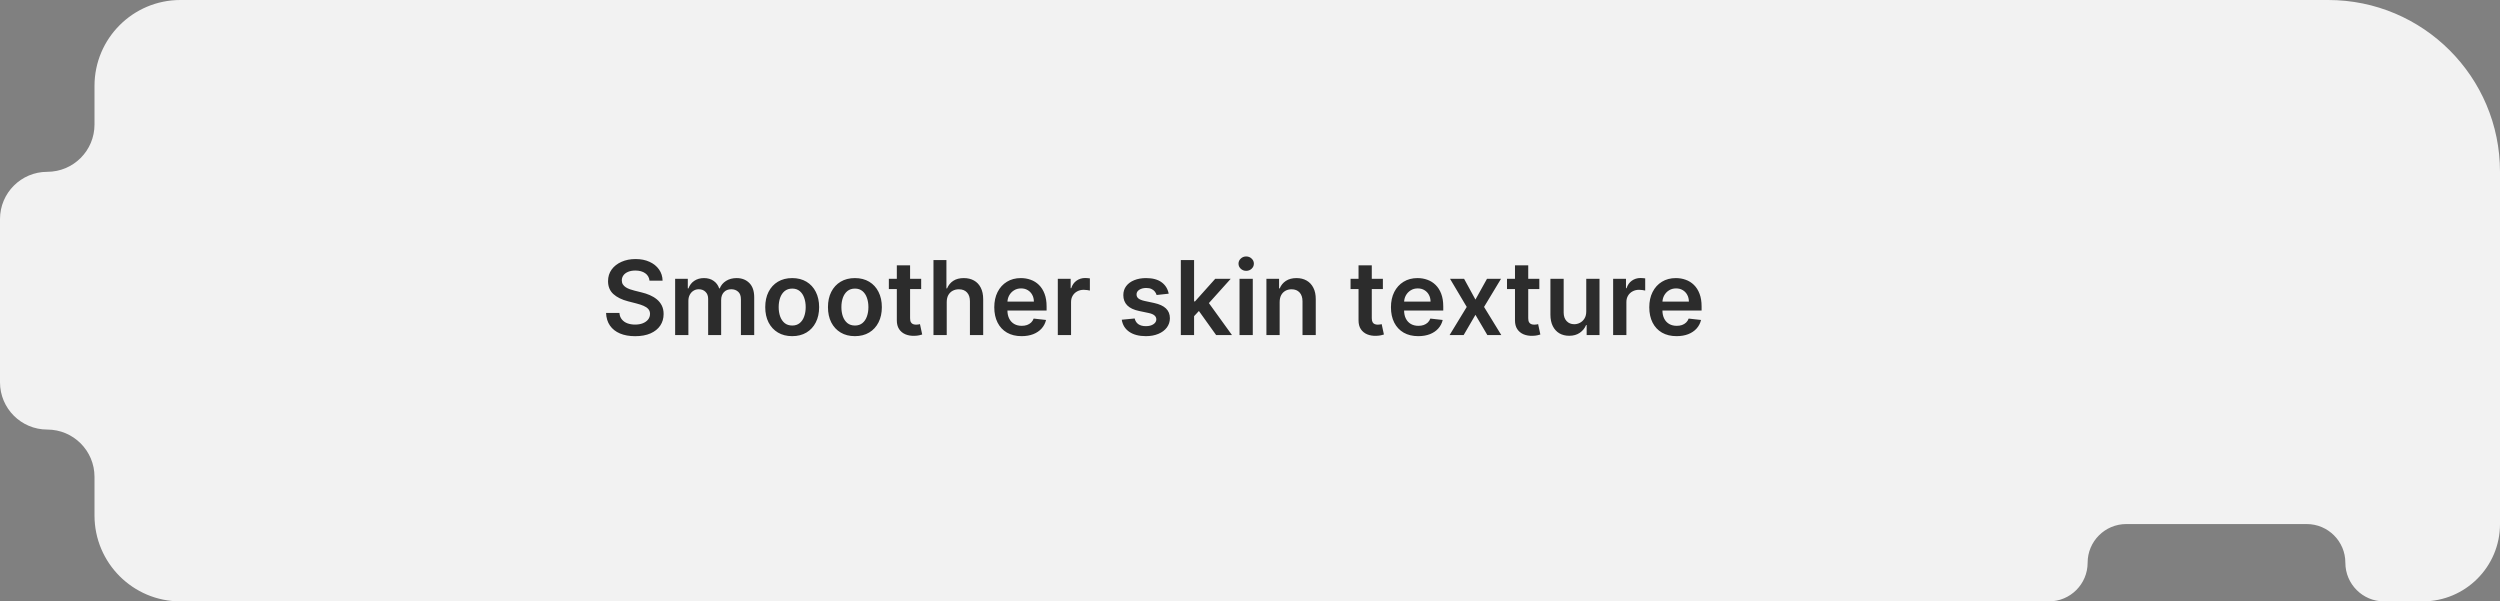
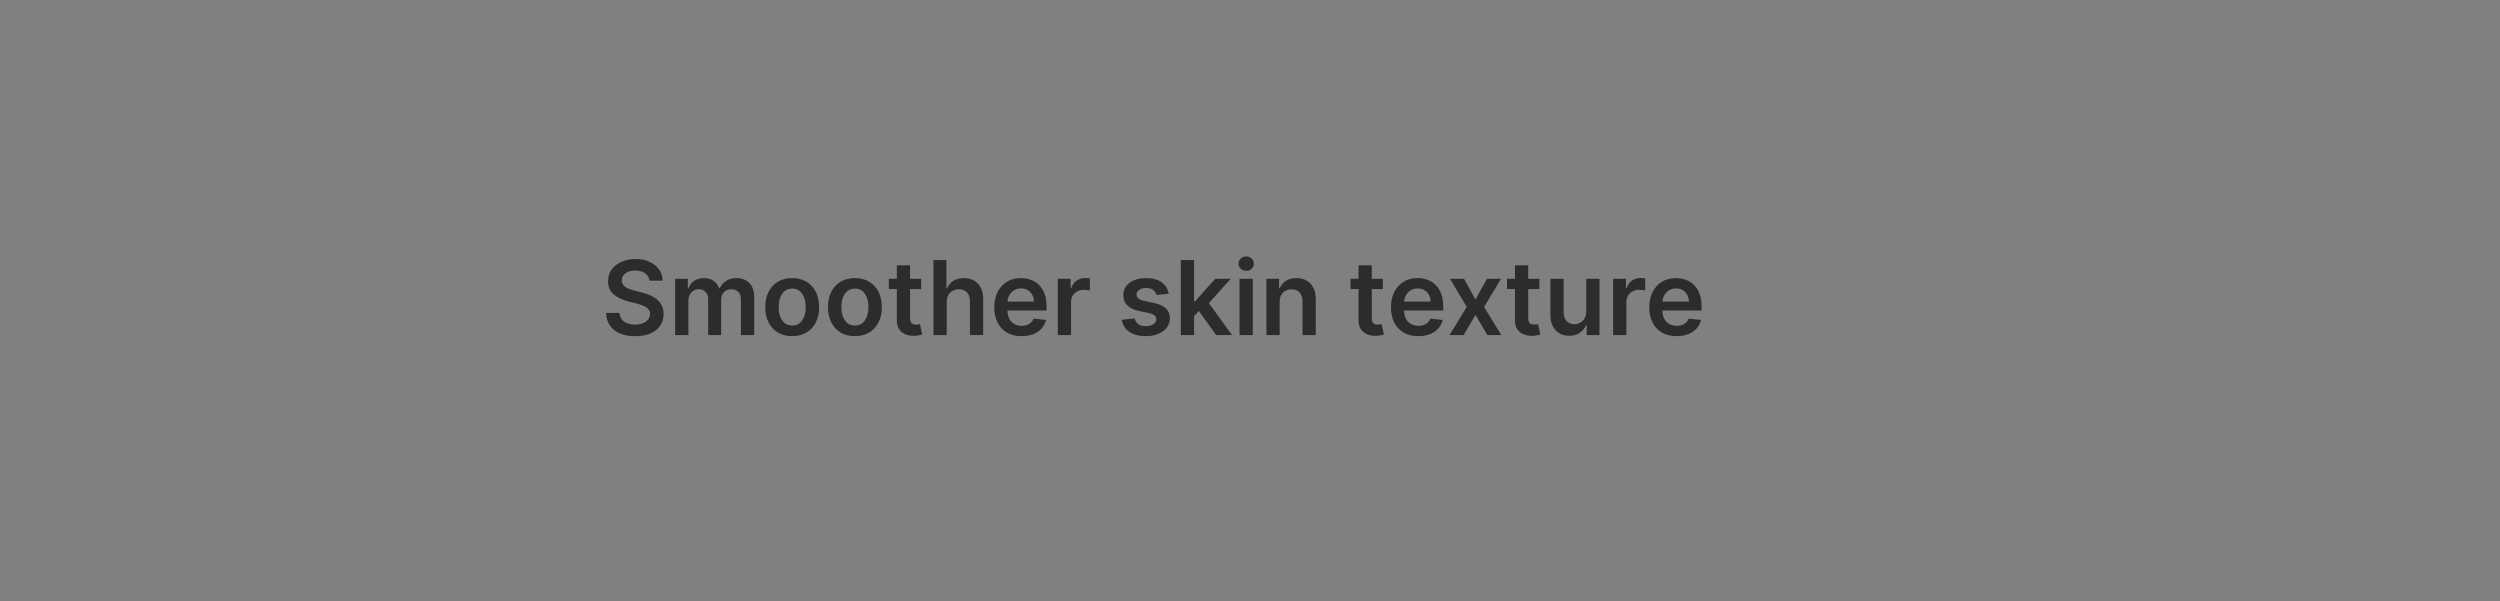
<svg xmlns="http://www.w3.org/2000/svg" width="291" height="70" viewBox="0 0 291 70" fill="none">
  <rect x="0" y="0" width="291" height="70" fill="#808080" stroke="none" />
-   <path fill-rule="evenodd" clip-rule="evenodd" d="M11 10C11 4.477 15.477 0 21 0H271C282.046 0 291 8.954 291 20V61C291 65.971 286.971 70 282 70H277.5C275.015 70 273 67.985 273 65.5C273 63.015 270.985 61 268.5 61H247.5C245.015 61 243 63.015 243 65.5C243 67.985 240.985 70 238.5 70H21C15.477 70 11 65.523 11 60V55.5C11 52.462 8.538 50 5.5 50C2.462 50 0 47.538 0 44.5V25.5C0 22.462 2.462 20 5.5 20C8.538 20 11 17.538 11 14.5V10Z" fill="#F2F2F2" />
-   <path d="M75.604 32.672C75.564 32.3 75.396 32.01 75.101 31.803C74.808 31.595 74.428 31.491 73.959 31.491C73.629 31.491 73.347 31.541 73.111 31.641C72.875 31.74 72.695 31.875 72.57 32.045C72.445 32.216 72.381 32.41 72.378 32.629C72.378 32.811 72.419 32.969 72.501 33.102C72.587 33.236 72.702 33.349 72.847 33.443C72.992 33.534 73.152 33.611 73.328 33.673C73.504 33.736 73.682 33.788 73.861 33.831L74.679 34.035C75.008 34.112 75.325 34.216 75.629 34.347C75.936 34.477 76.21 34.642 76.452 34.841C76.696 35.04 76.889 35.28 77.031 35.561C77.173 35.842 77.244 36.172 77.244 36.55C77.244 37.061 77.114 37.511 76.852 37.901C76.591 38.287 76.213 38.59 75.719 38.808C75.227 39.024 74.632 39.132 73.933 39.132C73.254 39.132 72.665 39.027 72.165 38.817C71.668 38.606 71.278 38.3 70.997 37.896C70.719 37.493 70.568 37.001 70.546 36.422H72.101C72.124 36.726 72.217 36.979 72.382 37.18C72.547 37.382 72.761 37.533 73.026 37.632C73.293 37.731 73.591 37.781 73.921 37.781C74.264 37.781 74.565 37.73 74.824 37.628C75.085 37.523 75.29 37.378 75.438 37.193C75.585 37.006 75.66 36.787 75.663 36.537C75.66 36.31 75.594 36.122 75.463 35.974C75.332 35.824 75.149 35.699 74.913 35.599C74.68 35.497 74.408 35.406 74.095 35.327L73.102 35.071C72.383 34.886 71.815 34.606 71.398 34.231C70.983 33.854 70.776 33.352 70.776 32.727C70.776 32.213 70.915 31.763 71.193 31.376C71.474 30.99 71.856 30.69 72.34 30.477C72.822 30.261 73.369 30.153 73.98 30.153C74.599 30.153 75.142 30.261 75.608 30.477C76.077 30.69 76.445 30.987 76.712 31.368C76.979 31.746 77.117 32.18 77.125 32.672H75.604ZM78.586 39V32.455H80.06V33.567H80.137C80.273 33.192 80.499 32.899 80.814 32.689C81.13 32.476 81.506 32.369 81.944 32.369C82.387 32.369 82.76 32.477 83.064 32.693C83.371 32.906 83.587 33.197 83.712 33.567H83.78C83.925 33.203 84.169 32.913 84.513 32.697C84.86 32.479 85.27 32.369 85.745 32.369C86.347 32.369 86.838 32.56 87.219 32.94C87.6 33.321 87.79 33.876 87.79 34.606V39H86.243V34.845C86.243 34.439 86.135 34.142 85.919 33.955C85.704 33.764 85.439 33.669 85.127 33.669C84.755 33.669 84.463 33.785 84.253 34.019C84.046 34.249 83.942 34.548 83.942 34.918V39H82.429V34.781C82.429 34.443 82.327 34.173 82.123 33.972C81.921 33.77 81.657 33.669 81.33 33.669C81.108 33.669 80.907 33.726 80.725 33.84C80.543 33.95 80.398 34.108 80.29 34.312C80.182 34.514 80.128 34.75 80.128 35.02V39H78.586ZM92.21 39.128C91.571 39.128 91.017 38.987 90.548 38.706C90.079 38.425 89.716 38.031 89.457 37.526C89.202 37.02 89.074 36.429 89.074 35.753C89.074 35.077 89.202 34.484 89.457 33.976C89.716 33.467 90.079 33.072 90.548 32.791C91.017 32.51 91.571 32.369 92.21 32.369C92.849 32.369 93.403 32.51 93.872 32.791C94.341 33.072 94.703 33.467 94.959 33.976C95.217 34.484 95.347 35.077 95.347 35.753C95.347 36.429 95.217 37.02 94.959 37.526C94.703 38.031 94.341 38.425 93.872 38.706C93.403 38.987 92.849 39.128 92.21 39.128ZM92.219 37.892C92.565 37.892 92.855 37.797 93.088 37.606C93.321 37.413 93.494 37.155 93.608 36.831C93.724 36.507 93.783 36.146 93.783 35.749C93.783 35.348 93.724 34.986 93.608 34.662C93.494 34.335 93.321 34.075 93.088 33.882C92.855 33.689 92.565 33.592 92.219 33.592C91.864 33.592 91.568 33.689 91.332 33.882C91.099 34.075 90.925 34.335 90.808 34.662C90.695 34.986 90.638 35.348 90.638 35.749C90.638 36.146 90.695 36.507 90.808 36.831C90.925 37.155 91.099 37.413 91.332 37.606C91.568 37.797 91.864 37.892 92.219 37.892ZM99.511 39.128C98.872 39.128 98.318 38.987 97.849 38.706C97.38 38.425 97.017 38.031 96.758 37.526C96.502 37.02 96.375 36.429 96.375 35.753C96.375 35.077 96.502 34.484 96.758 33.976C97.017 33.467 97.38 33.072 97.849 32.791C98.318 32.51 98.872 32.369 99.511 32.369C100.15 32.369 100.704 32.51 101.173 32.791C101.642 33.072 102.004 33.467 102.26 33.976C102.518 34.484 102.647 35.077 102.647 35.753C102.647 36.429 102.518 37.02 102.26 37.526C102.004 38.031 101.642 38.425 101.173 38.706C100.704 38.987 100.15 39.128 99.511 39.128ZM99.519 37.892C99.866 37.892 100.156 37.797 100.389 37.606C100.622 37.413 100.795 37.155 100.909 36.831C101.025 36.507 101.083 36.146 101.083 35.749C101.083 35.348 101.025 34.986 100.909 34.662C100.795 34.335 100.622 34.075 100.389 33.882C100.156 33.689 99.866 33.592 99.519 33.592C99.164 33.592 98.869 33.689 98.633 33.882C98.4 34.075 98.225 34.335 98.109 34.662C97.995 34.986 97.939 35.348 97.939 35.749C97.939 36.146 97.995 36.507 98.109 36.831C98.225 37.155 98.4 37.413 98.633 37.606C98.869 37.797 99.164 37.892 99.519 37.892ZM107.225 32.455V33.648H103.462V32.455H107.225ZM104.391 30.886H105.934V37.031C105.934 37.239 105.965 37.398 106.028 37.508C106.093 37.617 106.178 37.69 106.283 37.73C106.388 37.77 106.505 37.79 106.633 37.79C106.729 37.79 106.817 37.783 106.897 37.769C106.979 37.754 107.042 37.742 107.085 37.73L107.344 38.936C107.262 38.965 107.144 38.996 106.991 39.03C106.84 39.064 106.656 39.084 106.437 39.09C106.05 39.101 105.702 39.043 105.393 38.915C105.083 38.784 104.837 38.582 104.656 38.31C104.477 38.037 104.388 37.696 104.391 37.287V30.886ZM110.199 35.165V39H108.656V30.273H110.164V33.567H110.241C110.395 33.197 110.632 32.906 110.953 32.693C111.277 32.477 111.689 32.369 112.189 32.369C112.643 32.369 113.039 32.465 113.377 32.655C113.716 32.845 113.977 33.124 114.162 33.49C114.349 33.856 114.443 34.304 114.443 34.832V39H112.9V35.071C112.9 34.631 112.787 34.288 112.559 34.044C112.335 33.797 112.02 33.673 111.613 33.673C111.341 33.673 111.096 33.733 110.88 33.852C110.667 33.969 110.5 34.138 110.377 34.359C110.258 34.581 110.199 34.849 110.199 35.165ZM118.913 39.128C118.257 39.128 117.69 38.992 117.213 38.719C116.738 38.443 116.373 38.054 116.118 37.551C115.862 37.045 115.734 36.45 115.734 35.766C115.734 35.092 115.862 34.501 116.118 33.993C116.376 33.481 116.737 33.084 117.2 32.8C117.663 32.513 118.207 32.369 118.832 32.369C119.235 32.369 119.616 32.435 119.974 32.565C120.335 32.693 120.653 32.892 120.929 33.162C121.207 33.432 121.426 33.776 121.585 34.193C121.744 34.608 121.824 35.102 121.824 35.676V36.149H116.458V35.109H120.345C120.342 34.814 120.278 34.551 120.153 34.321C120.028 34.088 119.853 33.905 119.629 33.771C119.407 33.638 119.149 33.571 118.853 33.571C118.538 33.571 118.261 33.648 118.022 33.801C117.784 33.952 117.598 34.151 117.464 34.398C117.333 34.642 117.267 34.91 117.264 35.203V36.111C117.264 36.492 117.333 36.818 117.473 37.091C117.612 37.361 117.806 37.568 118.056 37.713C118.306 37.855 118.599 37.926 118.934 37.926C119.159 37.926 119.362 37.895 119.544 37.832C119.725 37.767 119.883 37.672 120.017 37.547C120.15 37.422 120.251 37.267 120.319 37.082L121.76 37.244C121.669 37.625 121.495 37.957 121.24 38.242C120.987 38.523 120.663 38.742 120.268 38.898C119.873 39.051 119.422 39.128 118.913 39.128ZM123.129 39V32.455H124.624V33.545H124.692C124.812 33.168 125.016 32.876 125.306 32.672C125.599 32.465 125.933 32.361 126.308 32.361C126.393 32.361 126.488 32.365 126.593 32.374C126.701 32.379 126.79 32.389 126.862 32.403V33.822C126.796 33.8 126.692 33.78 126.55 33.763C126.411 33.743 126.276 33.733 126.146 33.733C125.864 33.733 125.612 33.794 125.387 33.916C125.165 34.035 124.991 34.202 124.863 34.415C124.735 34.628 124.671 34.874 124.671 35.152V39H123.129ZM136.036 34.185L134.63 34.338C134.59 34.196 134.521 34.062 134.421 33.938C134.325 33.812 134.194 33.712 134.029 33.635C133.864 33.558 133.663 33.52 133.424 33.52C133.103 33.52 132.833 33.59 132.614 33.729C132.398 33.868 132.292 34.048 132.295 34.27C132.292 34.46 132.362 34.615 132.504 34.734C132.648 34.854 132.887 34.952 133.219 35.028L134.336 35.267C134.955 35.401 135.415 35.612 135.717 35.902C136.021 36.192 136.174 36.571 136.177 37.04C136.174 37.452 136.053 37.815 135.815 38.131C135.579 38.443 135.251 38.688 134.83 38.864C134.41 39.04 133.927 39.128 133.381 39.128C132.58 39.128 131.935 38.96 131.447 38.625C130.958 38.287 130.667 37.817 130.573 37.215L132.077 37.07C132.146 37.365 132.29 37.588 132.512 37.739C132.734 37.889 133.022 37.965 133.377 37.965C133.744 37.965 134.038 37.889 134.259 37.739C134.484 37.588 134.596 37.402 134.596 37.18C134.596 36.993 134.523 36.838 134.379 36.716C134.237 36.594 134.015 36.5 133.714 36.435L132.597 36.2C131.969 36.07 131.505 35.849 131.204 35.54C130.903 35.227 130.754 34.832 130.756 34.355C130.754 33.952 130.863 33.602 131.085 33.307C131.309 33.008 131.62 32.778 132.018 32.617C132.418 32.452 132.88 32.369 133.403 32.369C134.17 32.369 134.773 32.533 135.214 32.859C135.657 33.186 135.931 33.628 136.036 34.185ZM138.855 36.946L138.851 35.084H139.098L141.45 32.455H143.253L140.359 35.676H140.04L138.855 36.946ZM137.449 39V30.273H138.991V39H137.449ZM141.557 39L139.426 36.021L140.466 34.935L143.402 39H141.557ZM144.281 39V32.455H145.824V39H144.281ZM145.056 31.526C144.812 31.526 144.602 31.445 144.426 31.283C144.25 31.118 144.162 30.921 144.162 30.69C144.162 30.457 144.25 30.26 144.426 30.098C144.602 29.933 144.812 29.851 145.056 29.851C145.304 29.851 145.514 29.933 145.687 30.098C145.863 30.26 145.951 30.457 145.951 30.69C145.951 30.921 145.863 31.118 145.687 31.283C145.514 31.445 145.304 31.526 145.056 31.526ZM148.952 35.165V39H147.41V32.455H148.884V33.567H148.961C149.112 33.2 149.352 32.909 149.681 32.693C150.013 32.477 150.424 32.369 150.913 32.369C151.364 32.369 151.758 32.466 152.093 32.659C152.431 32.852 152.692 33.132 152.877 33.499C153.065 33.865 153.157 34.31 153.154 34.832V39H151.612V35.071C151.612 34.633 151.498 34.291 151.271 34.044C151.046 33.797 150.735 33.673 150.337 33.673C150.067 33.673 149.827 33.733 149.617 33.852C149.41 33.969 149.246 34.138 149.127 34.359C149.011 34.581 148.952 34.849 148.952 35.165ZM160.967 32.455V33.648H157.205V32.455H160.967ZM158.134 30.886H159.676V37.031C159.676 37.239 159.707 37.398 159.77 37.508C159.835 37.617 159.92 37.69 160.026 37.73C160.131 37.77 160.247 37.79 160.375 37.79C160.472 37.79 160.56 37.783 160.639 37.769C160.722 37.754 160.784 37.742 160.827 37.73L161.087 38.936C161.004 38.965 160.886 38.996 160.733 39.03C160.582 39.064 160.398 39.084 160.179 39.09C159.793 39.101 159.445 39.043 159.135 38.915C158.825 38.784 158.58 38.582 158.398 38.31C158.219 38.037 158.131 37.696 158.134 37.287V30.886ZM165.085 39.128C164.429 39.128 163.862 38.992 163.385 38.719C162.91 38.443 162.545 38.054 162.289 37.551C162.034 37.045 161.906 36.45 161.906 35.766C161.906 35.092 162.034 34.501 162.289 33.993C162.548 33.481 162.909 33.084 163.372 32.8C163.835 32.513 164.379 32.369 165.004 32.369C165.407 32.369 165.788 32.435 166.146 32.565C166.507 32.693 166.825 32.892 167.1 33.162C167.379 33.432 167.598 33.776 167.757 34.193C167.916 34.608 167.995 35.102 167.995 35.676V36.149H162.63V35.109H166.517C166.514 34.814 166.45 34.551 166.325 34.321C166.2 34.088 166.025 33.905 165.801 33.771C165.579 33.638 165.321 33.571 165.025 33.571C164.71 33.571 164.433 33.648 164.194 33.801C163.956 33.952 163.77 34.151 163.636 34.398C163.505 34.642 163.439 34.91 163.436 35.203V36.111C163.436 36.492 163.505 36.818 163.645 37.091C163.784 37.361 163.978 37.568 164.228 37.713C164.478 37.855 164.771 37.926 165.106 37.926C165.331 37.926 165.534 37.895 165.716 37.832C165.897 37.767 166.055 37.672 166.189 37.547C166.322 37.422 166.423 37.267 166.491 37.082L167.931 37.244C167.841 37.625 167.667 37.957 167.412 38.242C167.159 38.523 166.835 38.742 166.44 38.898C166.045 39.051 165.593 39.128 165.085 39.128ZM170.421 32.455L171.742 34.871L173.085 32.455H174.717L172.744 35.727L174.751 39H173.127L171.742 36.644L170.37 39H168.734L170.728 35.727L168.785 32.455H170.421ZM179.178 32.455V33.648H175.415V32.455H179.178ZM176.344 30.886H177.887V37.031C177.887 37.239 177.918 37.398 177.981 37.508C178.046 37.617 178.131 37.69 178.237 37.73C178.342 37.77 178.458 37.79 178.586 37.79C178.683 37.79 178.771 37.783 178.85 37.769C178.933 37.754 178.995 37.742 179.038 37.73L179.298 38.936C179.215 38.965 179.097 38.996 178.944 39.03C178.793 39.064 178.609 39.084 178.39 39.09C178.004 39.101 177.656 39.043 177.346 38.915C177.036 38.784 176.79 38.582 176.609 38.31C176.43 38.037 176.342 37.696 176.344 37.287V30.886ZM184.64 36.247V32.455H186.183V39H184.687V37.837H184.619C184.471 38.203 184.228 38.503 183.89 38.736C183.555 38.969 183.142 39.085 182.65 39.085C182.221 39.085 181.842 38.99 181.512 38.8C181.186 38.606 180.93 38.327 180.745 37.96C180.561 37.591 180.468 37.145 180.468 36.622V32.455H182.011V36.383C182.011 36.798 182.125 37.128 182.352 37.372C182.579 37.617 182.877 37.739 183.247 37.739C183.474 37.739 183.694 37.683 183.907 37.572C184.12 37.462 184.295 37.297 184.431 37.078C184.571 36.856 184.64 36.58 184.64 36.247ZM187.769 39V32.455H189.265V33.545H189.333C189.452 33.168 189.657 32.876 189.947 32.672C190.239 32.465 190.573 32.361 190.948 32.361C191.033 32.361 191.129 32.365 191.234 32.374C191.342 32.379 191.431 32.389 191.502 32.403V33.822C191.437 33.8 191.333 33.78 191.191 33.763C191.052 33.743 190.917 33.733 190.786 33.733C190.505 33.733 190.252 33.794 190.028 33.916C189.806 34.035 189.631 34.202 189.504 34.415C189.376 34.628 189.312 34.874 189.312 35.152V39H187.769ZM195.155 39.128C194.499 39.128 193.932 38.992 193.455 38.719C192.98 38.443 192.615 38.054 192.36 37.551C192.104 37.045 191.976 36.45 191.976 35.766C191.976 35.092 192.104 34.501 192.36 33.993C192.618 33.481 192.979 33.084 193.442 32.8C193.905 32.513 194.449 32.369 195.074 32.369C195.478 32.369 195.858 32.435 196.216 32.565C196.577 32.693 196.895 32.892 197.171 33.162C197.449 33.432 197.668 33.776 197.827 34.193C197.986 34.608 198.066 35.102 198.066 35.676V36.149H192.701V35.109H196.587C196.584 34.814 196.52 34.551 196.395 34.321C196.27 34.088 196.096 33.905 195.871 33.771C195.65 33.638 195.391 33.571 195.096 33.571C194.78 33.571 194.503 33.648 194.265 33.801C194.026 33.952 193.84 34.151 193.706 34.398C193.576 34.642 193.509 34.91 193.506 35.203V36.111C193.506 36.492 193.576 36.818 193.715 37.091C193.854 37.361 194.049 37.568 194.299 37.713C194.549 37.855 194.841 37.926 195.176 37.926C195.401 37.926 195.604 37.895 195.786 37.832C195.968 37.767 196.125 37.672 196.259 37.547C196.392 37.422 196.493 37.267 196.561 37.082L198.002 37.244C197.911 37.625 197.738 37.957 197.482 38.242C197.229 38.523 196.905 38.742 196.51 38.898C196.115 39.051 195.664 39.128 195.155 39.128Z" fill="#2C2C2C" />
+   <path d="M75.604 32.672C75.564 32.3 75.396 32.01 75.101 31.803C74.808 31.595 74.428 31.491 73.959 31.491C73.629 31.491 73.347 31.541 73.111 31.641C72.875 31.74 72.695 31.875 72.57 32.045C72.445 32.216 72.381 32.41 72.378 32.629C72.378 32.811 72.419 32.969 72.501 33.102C72.587 33.236 72.702 33.349 72.847 33.443C72.992 33.534 73.152 33.611 73.328 33.673C73.504 33.736 73.682 33.788 73.861 33.831L74.679 34.035C75.008 34.112 75.325 34.216 75.629 34.347C75.936 34.477 76.21 34.642 76.452 34.841C76.696 35.04 76.889 35.28 77.031 35.561C77.173 35.842 77.244 36.172 77.244 36.55C77.244 37.061 77.114 37.511 76.852 37.901C76.591 38.287 76.213 38.59 75.719 38.808C75.227 39.024 74.632 39.132 73.933 39.132C73.254 39.132 72.665 39.027 72.165 38.817C71.668 38.606 71.278 38.3 70.997 37.896C70.719 37.493 70.568 37.001 70.546 36.422H72.101C72.124 36.726 72.217 36.979 72.382 37.18C72.547 37.382 72.761 37.533 73.026 37.632C73.293 37.731 73.591 37.781 73.921 37.781C74.264 37.781 74.565 37.73 74.824 37.628C75.085 37.523 75.29 37.378 75.438 37.193C75.585 37.006 75.66 36.787 75.663 36.537C75.66 36.31 75.594 36.122 75.463 35.974C75.332 35.824 75.149 35.699 74.913 35.599C74.68 35.497 74.408 35.406 74.095 35.327L73.102 35.071C72.383 34.886 71.815 34.606 71.398 34.231C70.983 33.854 70.776 33.352 70.776 32.727C70.776 32.213 70.915 31.763 71.193 31.376C71.474 30.99 71.856 30.69 72.34 30.477C72.822 30.261 73.369 30.153 73.98 30.153C74.599 30.153 75.142 30.261 75.608 30.477C76.077 30.69 76.445 30.987 76.712 31.368C76.979 31.746 77.117 32.18 77.125 32.672H75.604ZM78.586 39V32.455H80.06V33.567H80.137C80.273 33.192 80.499 32.899 80.814 32.689C81.13 32.476 81.506 32.369 81.944 32.369C82.387 32.369 82.76 32.477 83.064 32.693C83.371 32.906 83.587 33.197 83.712 33.567H83.78C83.925 33.203 84.169 32.913 84.513 32.697C84.86 32.479 85.27 32.369 85.745 32.369C86.347 32.369 86.838 32.56 87.219 32.94C87.6 33.321 87.79 33.876 87.79 34.606V39H86.243V34.845C86.243 34.439 86.135 34.142 85.919 33.955C85.704 33.764 85.439 33.669 85.127 33.669C84.755 33.669 84.463 33.785 84.253 34.019C84.046 34.249 83.942 34.548 83.942 34.918V39H82.429V34.781C82.429 34.443 82.327 34.173 82.123 33.972C81.921 33.77 81.657 33.669 81.33 33.669C81.108 33.669 80.907 33.726 80.725 33.84C80.543 33.95 80.398 34.108 80.29 34.312C80.182 34.514 80.128 34.75 80.128 35.02V39H78.586ZM92.21 39.128C91.571 39.128 91.017 38.987 90.548 38.706C90.079 38.425 89.716 38.031 89.457 37.526C89.202 37.02 89.074 36.429 89.074 35.753C89.074 35.077 89.202 34.484 89.457 33.976C89.716 33.467 90.079 33.072 90.548 32.791C91.017 32.51 91.571 32.369 92.21 32.369C92.849 32.369 93.403 32.51 93.872 32.791C94.341 33.072 94.703 33.467 94.959 33.976C95.217 34.484 95.347 35.077 95.347 35.753C95.347 36.429 95.217 37.02 94.959 37.526C94.703 38.031 94.341 38.425 93.872 38.706C93.403 38.987 92.849 39.128 92.21 39.128ZM92.219 37.892C92.565 37.892 92.855 37.797 93.088 37.606C93.321 37.413 93.494 37.155 93.608 36.831C93.724 36.507 93.783 36.146 93.783 35.749C93.783 35.348 93.724 34.986 93.608 34.662C93.494 34.335 93.321 34.075 93.088 33.882C92.855 33.689 92.565 33.592 92.219 33.592C91.864 33.592 91.568 33.689 91.332 33.882C91.099 34.075 90.925 34.335 90.808 34.662C90.695 34.986 90.638 35.348 90.638 35.749C90.638 36.146 90.695 36.507 90.808 36.831C90.925 37.155 91.099 37.413 91.332 37.606C91.568 37.797 91.864 37.892 92.219 37.892ZM99.511 39.128C98.872 39.128 98.318 38.987 97.849 38.706C97.38 38.425 97.017 38.031 96.758 37.526C96.502 37.02 96.375 36.429 96.375 35.753C96.375 35.077 96.502 34.484 96.758 33.976C97.017 33.467 97.38 33.072 97.849 32.791C98.318 32.51 98.872 32.369 99.511 32.369C100.15 32.369 100.704 32.51 101.173 32.791C101.642 33.072 102.004 33.467 102.26 33.976C102.518 34.484 102.647 35.077 102.647 35.753C102.647 36.429 102.518 37.02 102.26 37.526C102.004 38.031 101.642 38.425 101.173 38.706C100.704 38.987 100.15 39.128 99.511 39.128ZM99.519 37.892C99.866 37.892 100.156 37.797 100.389 37.606C100.622 37.413 100.795 37.155 100.909 36.831C101.025 36.507 101.083 36.146 101.083 35.749C101.083 35.348 101.025 34.986 100.909 34.662C100.795 34.335 100.622 34.075 100.389 33.882C100.156 33.689 99.866 33.592 99.519 33.592C99.164 33.592 98.869 33.689 98.633 33.882C98.4 34.075 98.225 34.335 98.109 34.662C97.995 34.986 97.939 35.348 97.939 35.749C97.939 36.146 97.995 36.507 98.109 36.831C98.225 37.155 98.4 37.413 98.633 37.606C98.869 37.797 99.164 37.892 99.519 37.892ZM107.225 32.455V33.648H103.462V32.455H107.225ZM104.391 30.886H105.934V37.031C105.934 37.239 105.965 37.398 106.028 37.508C106.093 37.617 106.178 37.69 106.283 37.73C106.388 37.77 106.505 37.79 106.633 37.79C106.729 37.79 106.817 37.783 106.897 37.769C106.979 37.754 107.042 37.742 107.085 37.73L107.344 38.936C107.262 38.965 107.144 38.996 106.991 39.03C106.84 39.064 106.656 39.084 106.437 39.09C106.05 39.101 105.702 39.043 105.393 38.915C105.083 38.784 104.837 38.582 104.656 38.31C104.477 38.037 104.388 37.696 104.391 37.287V30.886ZM110.199 35.165V39H108.656V30.273H110.164V33.567H110.241C110.395 33.197 110.632 32.906 110.953 32.693C111.277 32.477 111.689 32.369 112.189 32.369C112.643 32.369 113.039 32.465 113.377 32.655C113.716 32.845 113.977 33.124 114.162 33.49C114.349 33.856 114.443 34.304 114.443 34.832V39H112.9V35.071C112.9 34.631 112.787 34.288 112.559 34.044C112.335 33.797 112.02 33.673 111.613 33.673C111.341 33.673 111.096 33.733 110.88 33.852C110.667 33.969 110.5 34.138 110.377 34.359C110.258 34.581 110.199 34.849 110.199 35.165ZM118.913 39.128C118.257 39.128 117.69 38.992 117.213 38.719C116.738 38.443 116.373 38.054 116.118 37.551C115.862 37.045 115.734 36.45 115.734 35.766C115.734 35.092 115.862 34.501 116.118 33.993C116.376 33.481 116.737 33.084 117.2 32.8C117.663 32.513 118.207 32.369 118.832 32.369C119.235 32.369 119.616 32.435 119.974 32.565C120.335 32.693 120.653 32.892 120.929 33.162C121.207 33.432 121.426 33.776 121.585 34.193C121.744 34.608 121.824 35.102 121.824 35.676V36.149H116.458V35.109H120.345C120.342 34.814 120.278 34.551 120.153 34.321C120.028 34.088 119.853 33.905 119.629 33.771C119.407 33.638 119.149 33.571 118.853 33.571C118.538 33.571 118.261 33.648 118.022 33.801C117.784 33.952 117.598 34.151 117.464 34.398C117.333 34.642 117.267 34.91 117.264 35.203V36.111C117.264 36.492 117.333 36.818 117.473 37.091C117.612 37.361 117.806 37.568 118.056 37.713C118.306 37.855 118.599 37.926 118.934 37.926C119.159 37.926 119.362 37.895 119.544 37.832C119.725 37.767 119.883 37.672 120.017 37.547C120.15 37.422 120.251 37.267 120.319 37.082L121.76 37.244C121.669 37.625 121.495 37.957 121.24 38.242C120.987 38.523 120.663 38.742 120.268 38.898C119.873 39.051 119.422 39.128 118.913 39.128ZM123.129 39V32.455H124.624V33.545H124.692C124.812 33.168 125.016 32.876 125.306 32.672C125.599 32.465 125.933 32.361 126.308 32.361C126.393 32.361 126.488 32.365 126.593 32.374C126.701 32.379 126.79 32.389 126.862 32.403V33.822C126.796 33.8 126.692 33.78 126.55 33.763C126.411 33.743 126.276 33.733 126.146 33.733C125.864 33.733 125.612 33.794 125.387 33.916C125.165 34.035 124.991 34.202 124.863 34.415C124.735 34.628 124.671 34.874 124.671 35.152V39H123.129ZM136.036 34.185L134.63 34.338C134.59 34.196 134.521 34.062 134.421 33.938C134.325 33.812 134.194 33.712 134.029 33.635C133.864 33.558 133.663 33.52 133.424 33.52C133.103 33.52 132.833 33.59 132.614 33.729C132.398 33.868 132.292 34.048 132.295 34.27C132.292 34.46 132.362 34.615 132.504 34.734C132.648 34.854 132.887 34.952 133.219 35.028L134.336 35.267C134.955 35.401 135.415 35.612 135.717 35.902C136.021 36.192 136.174 36.571 136.177 37.04C136.174 37.452 136.053 37.815 135.815 38.131C135.579 38.443 135.251 38.688 134.83 38.864C134.41 39.04 133.927 39.128 133.381 39.128C132.58 39.128 131.935 38.96 131.447 38.625C130.958 38.287 130.667 37.817 130.573 37.215L132.077 37.07C132.146 37.365 132.29 37.588 132.512 37.739C132.734 37.889 133.022 37.965 133.377 37.965C133.744 37.965 134.038 37.889 134.259 37.739C134.484 37.588 134.596 37.402 134.596 37.18C134.596 36.993 134.523 36.838 134.379 36.716C134.237 36.594 134.015 36.5 133.714 36.435L132.597 36.2C131.969 36.07 131.505 35.849 131.204 35.54C130.903 35.227 130.754 34.832 130.756 34.355C130.754 33.952 130.863 33.602 131.085 33.307C131.309 33.008 131.62 32.778 132.018 32.617C132.418 32.452 132.88 32.369 133.403 32.369C134.17 32.369 134.773 32.533 135.214 32.859C135.657 33.186 135.931 33.628 136.036 34.185ZM138.855 36.946L138.851 35.084H139.098L141.45 32.455H143.253L140.359 35.676H140.04L138.855 36.946ZM137.449 39V30.273H138.991V39H137.449ZM141.557 39L139.426 36.021L140.466 34.935L143.402 39H141.557ZM144.281 39V32.455H145.824V39H144.281ZM145.056 31.526C144.812 31.526 144.602 31.445 144.426 31.283C144.25 31.118 144.162 30.921 144.162 30.69C144.162 30.457 144.25 30.26 144.426 30.098C144.602 29.933 144.812 29.851 145.056 29.851C145.304 29.851 145.514 29.933 145.687 30.098C145.863 30.26 145.951 30.457 145.951 30.69C145.951 30.921 145.863 31.118 145.687 31.283C145.514 31.445 145.304 31.526 145.056 31.526ZM148.952 35.165V39H147.41V32.455H148.884V33.567H148.961C149.112 33.2 149.352 32.909 149.681 32.693C150.013 32.477 150.424 32.369 150.913 32.369C151.364 32.369 151.758 32.466 152.093 32.659C152.431 32.852 152.692 33.132 152.877 33.499C153.065 33.865 153.157 34.31 153.154 34.832V39H151.612V35.071C151.612 34.633 151.498 34.291 151.271 34.044C151.046 33.797 150.735 33.673 150.337 33.673C150.067 33.673 149.827 33.733 149.617 33.852C149.41 33.969 149.246 34.138 149.127 34.359C149.011 34.581 148.952 34.849 148.952 35.165ZM160.967 32.455V33.648H157.205V32.455H160.967ZM158.134 30.886H159.676V37.031C159.676 37.239 159.707 37.398 159.77 37.508C159.835 37.617 159.92 37.69 160.026 37.73C160.131 37.77 160.247 37.79 160.375 37.79C160.472 37.79 160.56 37.783 160.639 37.769C160.722 37.754 160.784 37.742 160.827 37.73L161.087 38.936C161.004 38.965 160.886 38.996 160.733 39.03C160.582 39.064 160.398 39.084 160.179 39.09C159.793 39.101 159.445 39.043 159.135 38.915C158.825 38.784 158.58 38.582 158.398 38.31C158.219 38.037 158.131 37.696 158.134 37.287V30.886ZM165.085 39.128C164.429 39.128 163.862 38.992 163.385 38.719C162.91 38.443 162.545 38.054 162.289 37.551C162.034 37.045 161.906 36.45 161.906 35.766C161.906 35.092 162.034 34.501 162.289 33.993C162.548 33.481 162.909 33.084 163.372 32.8C163.835 32.513 164.379 32.369 165.004 32.369C165.407 32.369 165.788 32.435 166.146 32.565C166.507 32.693 166.825 32.892 167.1 33.162C167.379 33.432 167.598 33.776 167.757 34.193C167.916 34.608 167.995 35.102 167.995 35.676V36.149H162.63V35.109H166.517C166.514 34.814 166.45 34.551 166.325 34.321C166.2 34.088 166.025 33.905 165.801 33.771C165.579 33.638 165.321 33.571 165.025 33.571C164.71 33.571 164.433 33.648 164.194 33.801C163.956 33.952 163.77 34.151 163.636 34.398C163.505 34.642 163.439 34.91 163.436 35.203V36.111C163.436 36.492 163.505 36.818 163.645 37.091C163.784 37.361 163.978 37.568 164.228 37.713C164.478 37.855 164.771 37.926 165.106 37.926C165.331 37.926 165.534 37.895 165.716 37.832C165.897 37.767 166.055 37.672 166.189 37.547C166.322 37.422 166.423 37.267 166.491 37.082L167.931 37.244C167.841 37.625 167.667 37.957 167.412 38.242C167.159 38.523 166.835 38.742 166.44 38.898C166.045 39.051 165.593 39.128 165.085 39.128ZM170.421 32.455L171.742 34.871L173.085 32.455H174.717L172.744 35.727L174.751 39H173.127L171.742 36.644L170.37 39H168.734L170.728 35.727L168.785 32.455H170.421ZM179.178 32.455V33.648H175.415V32.455H179.178ZM176.344 30.886H177.887V37.031C177.887 37.239 177.918 37.398 177.981 37.508C178.046 37.617 178.131 37.69 178.237 37.73C178.683 37.79 178.771 37.783 178.85 37.769C178.933 37.754 178.995 37.742 179.038 37.73L179.298 38.936C179.215 38.965 179.097 38.996 178.944 39.03C178.793 39.064 178.609 39.084 178.39 39.09C178.004 39.101 177.656 39.043 177.346 38.915C177.036 38.784 176.79 38.582 176.609 38.31C176.43 38.037 176.342 37.696 176.344 37.287V30.886ZM184.64 36.247V32.455H186.183V39H184.687V37.837H184.619C184.471 38.203 184.228 38.503 183.89 38.736C183.555 38.969 183.142 39.085 182.65 39.085C182.221 39.085 181.842 38.99 181.512 38.8C181.186 38.606 180.93 38.327 180.745 37.96C180.561 37.591 180.468 37.145 180.468 36.622V32.455H182.011V36.383C182.011 36.798 182.125 37.128 182.352 37.372C182.579 37.617 182.877 37.739 183.247 37.739C183.474 37.739 183.694 37.683 183.907 37.572C184.12 37.462 184.295 37.297 184.431 37.078C184.571 36.856 184.64 36.58 184.64 36.247ZM187.769 39V32.455H189.265V33.545H189.333C189.452 33.168 189.657 32.876 189.947 32.672C190.239 32.465 190.573 32.361 190.948 32.361C191.033 32.361 191.129 32.365 191.234 32.374C191.342 32.379 191.431 32.389 191.502 32.403V33.822C191.437 33.8 191.333 33.78 191.191 33.763C191.052 33.743 190.917 33.733 190.786 33.733C190.505 33.733 190.252 33.794 190.028 33.916C189.806 34.035 189.631 34.202 189.504 34.415C189.376 34.628 189.312 34.874 189.312 35.152V39H187.769ZM195.155 39.128C194.499 39.128 193.932 38.992 193.455 38.719C192.98 38.443 192.615 38.054 192.36 37.551C192.104 37.045 191.976 36.45 191.976 35.766C191.976 35.092 192.104 34.501 192.36 33.993C192.618 33.481 192.979 33.084 193.442 32.8C193.905 32.513 194.449 32.369 195.074 32.369C195.478 32.369 195.858 32.435 196.216 32.565C196.577 32.693 196.895 32.892 197.171 33.162C197.449 33.432 197.668 33.776 197.827 34.193C197.986 34.608 198.066 35.102 198.066 35.676V36.149H192.701V35.109H196.587C196.584 34.814 196.52 34.551 196.395 34.321C196.27 34.088 196.096 33.905 195.871 33.771C195.65 33.638 195.391 33.571 195.096 33.571C194.78 33.571 194.503 33.648 194.265 33.801C194.026 33.952 193.84 34.151 193.706 34.398C193.576 34.642 193.509 34.91 193.506 35.203V36.111C193.506 36.492 193.576 36.818 193.715 37.091C193.854 37.361 194.049 37.568 194.299 37.713C194.549 37.855 194.841 37.926 195.176 37.926C195.401 37.926 195.604 37.895 195.786 37.832C195.968 37.767 196.125 37.672 196.259 37.547C196.392 37.422 196.493 37.267 196.561 37.082L198.002 37.244C197.911 37.625 197.738 37.957 197.482 38.242C197.229 38.523 196.905 38.742 196.51 38.898C196.115 39.051 195.664 39.128 195.155 39.128Z" fill="#2C2C2C" />
</svg>